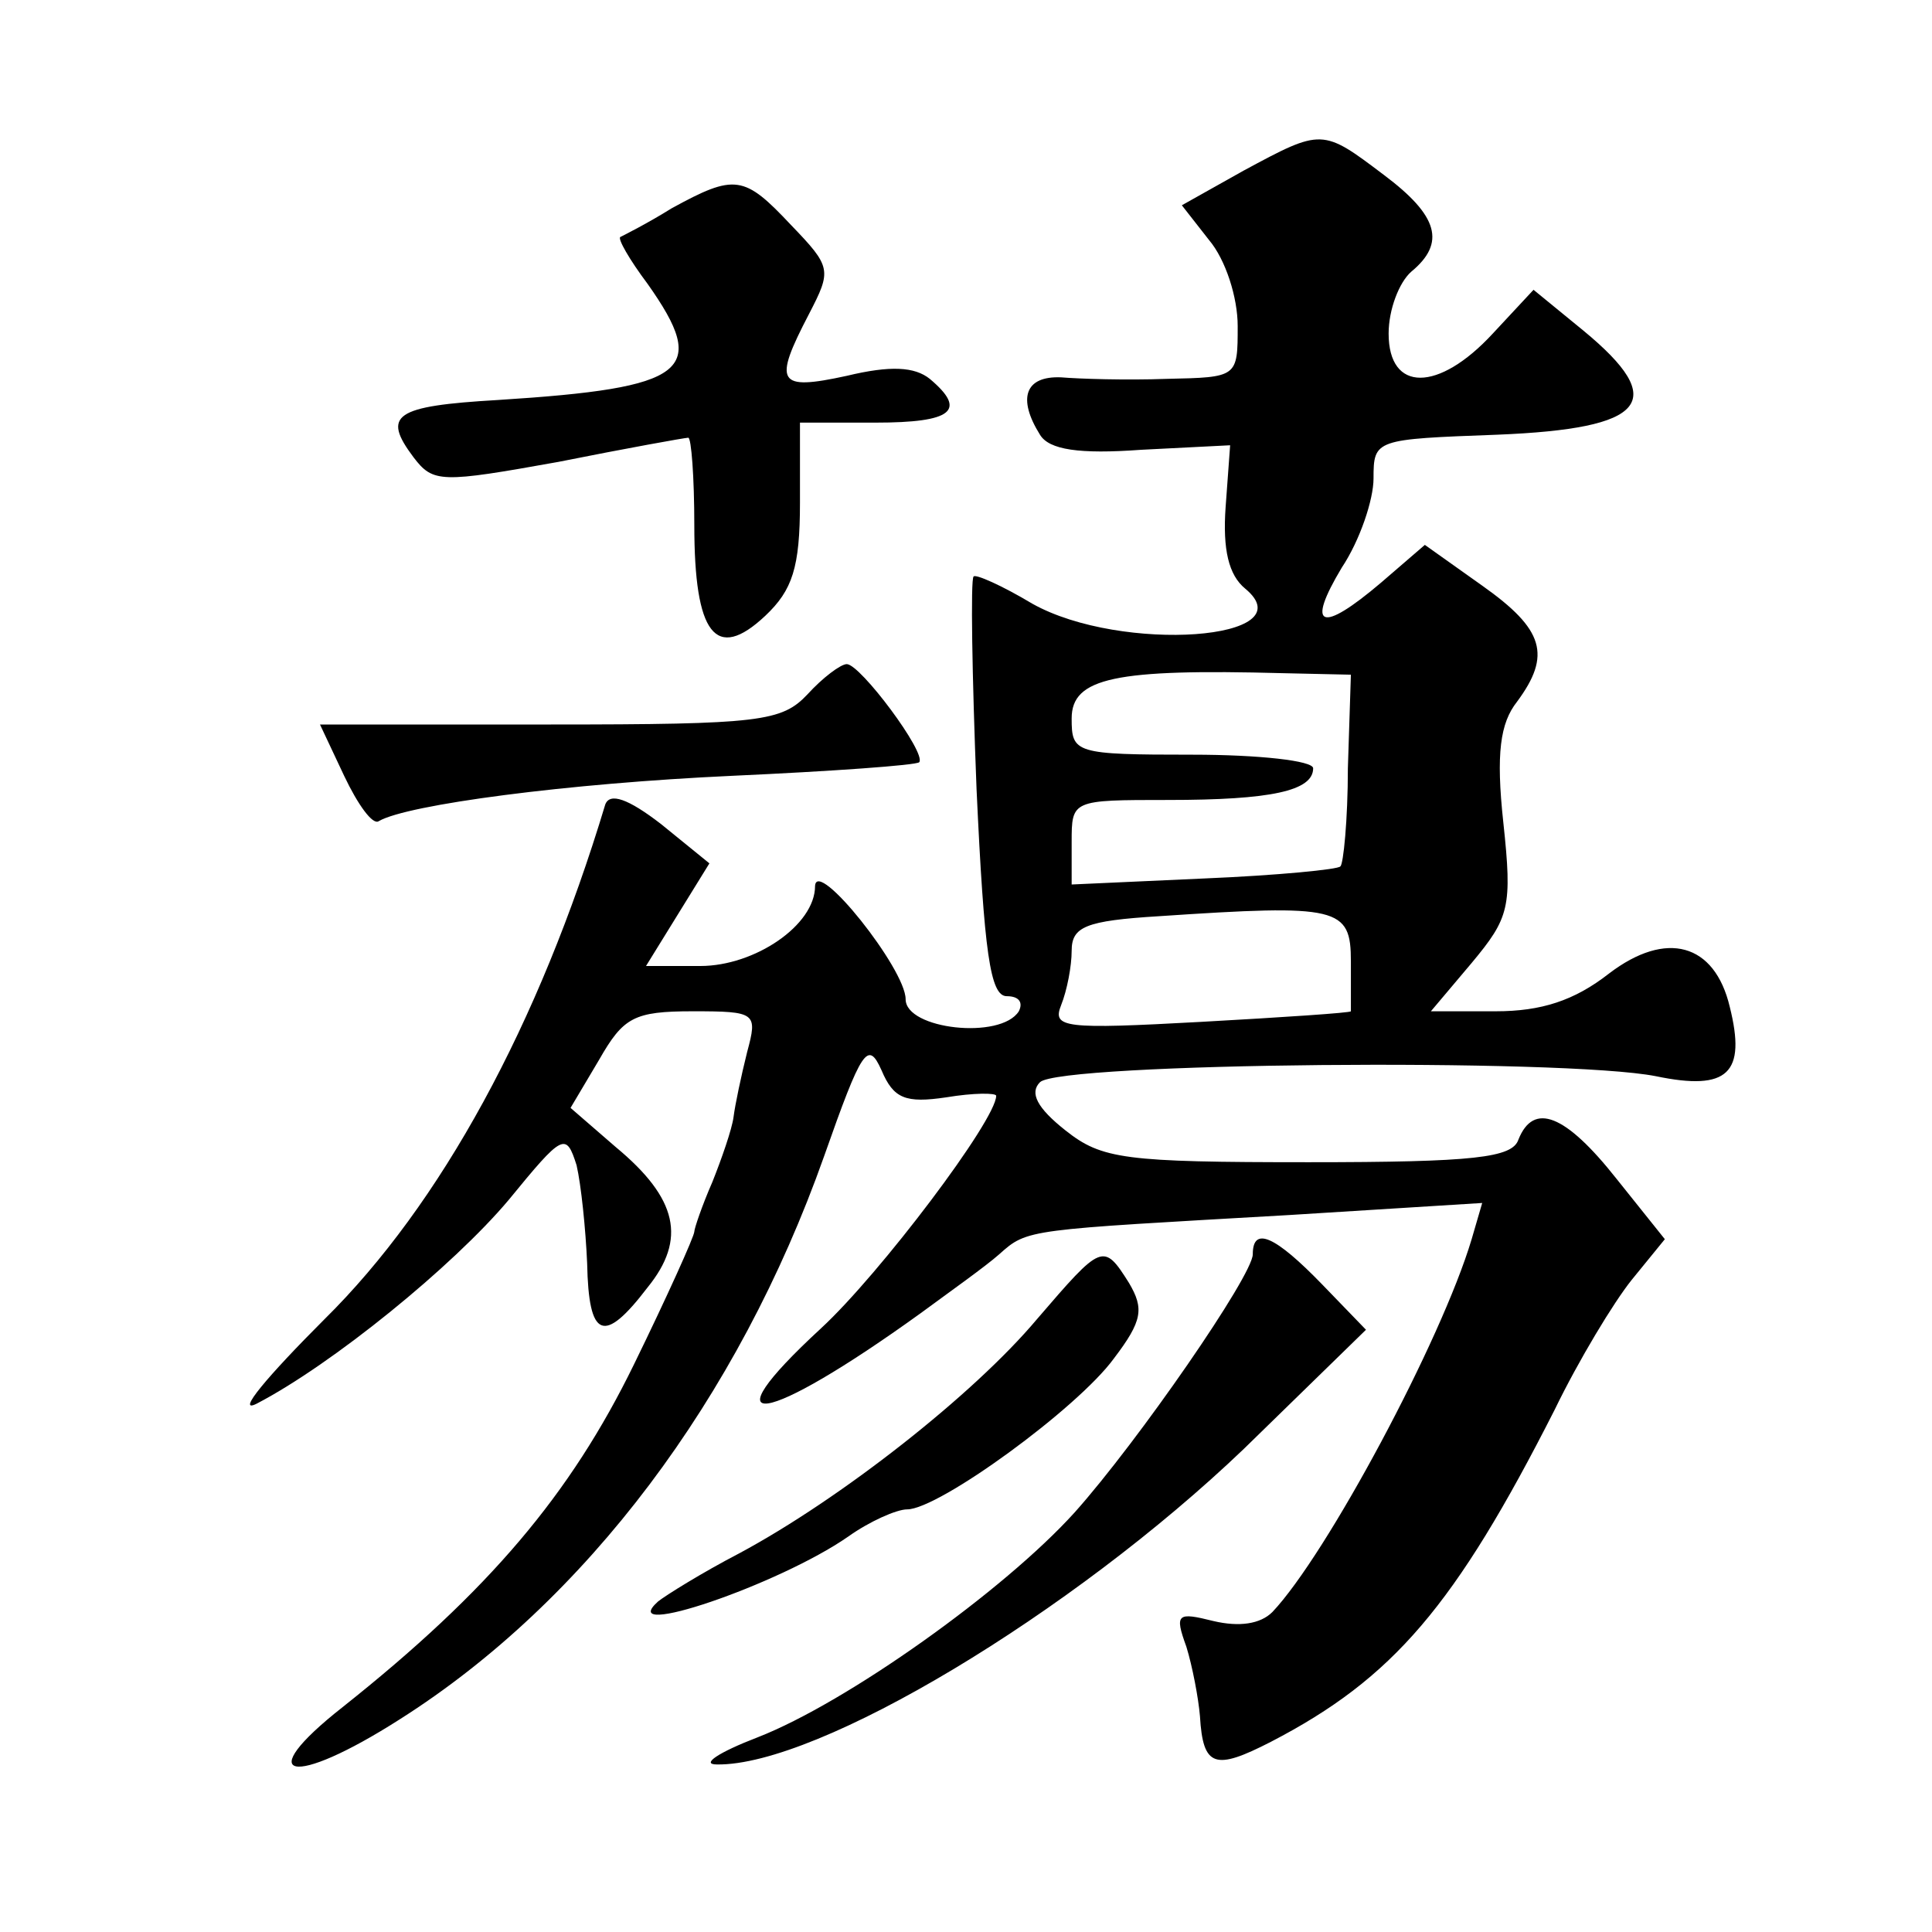
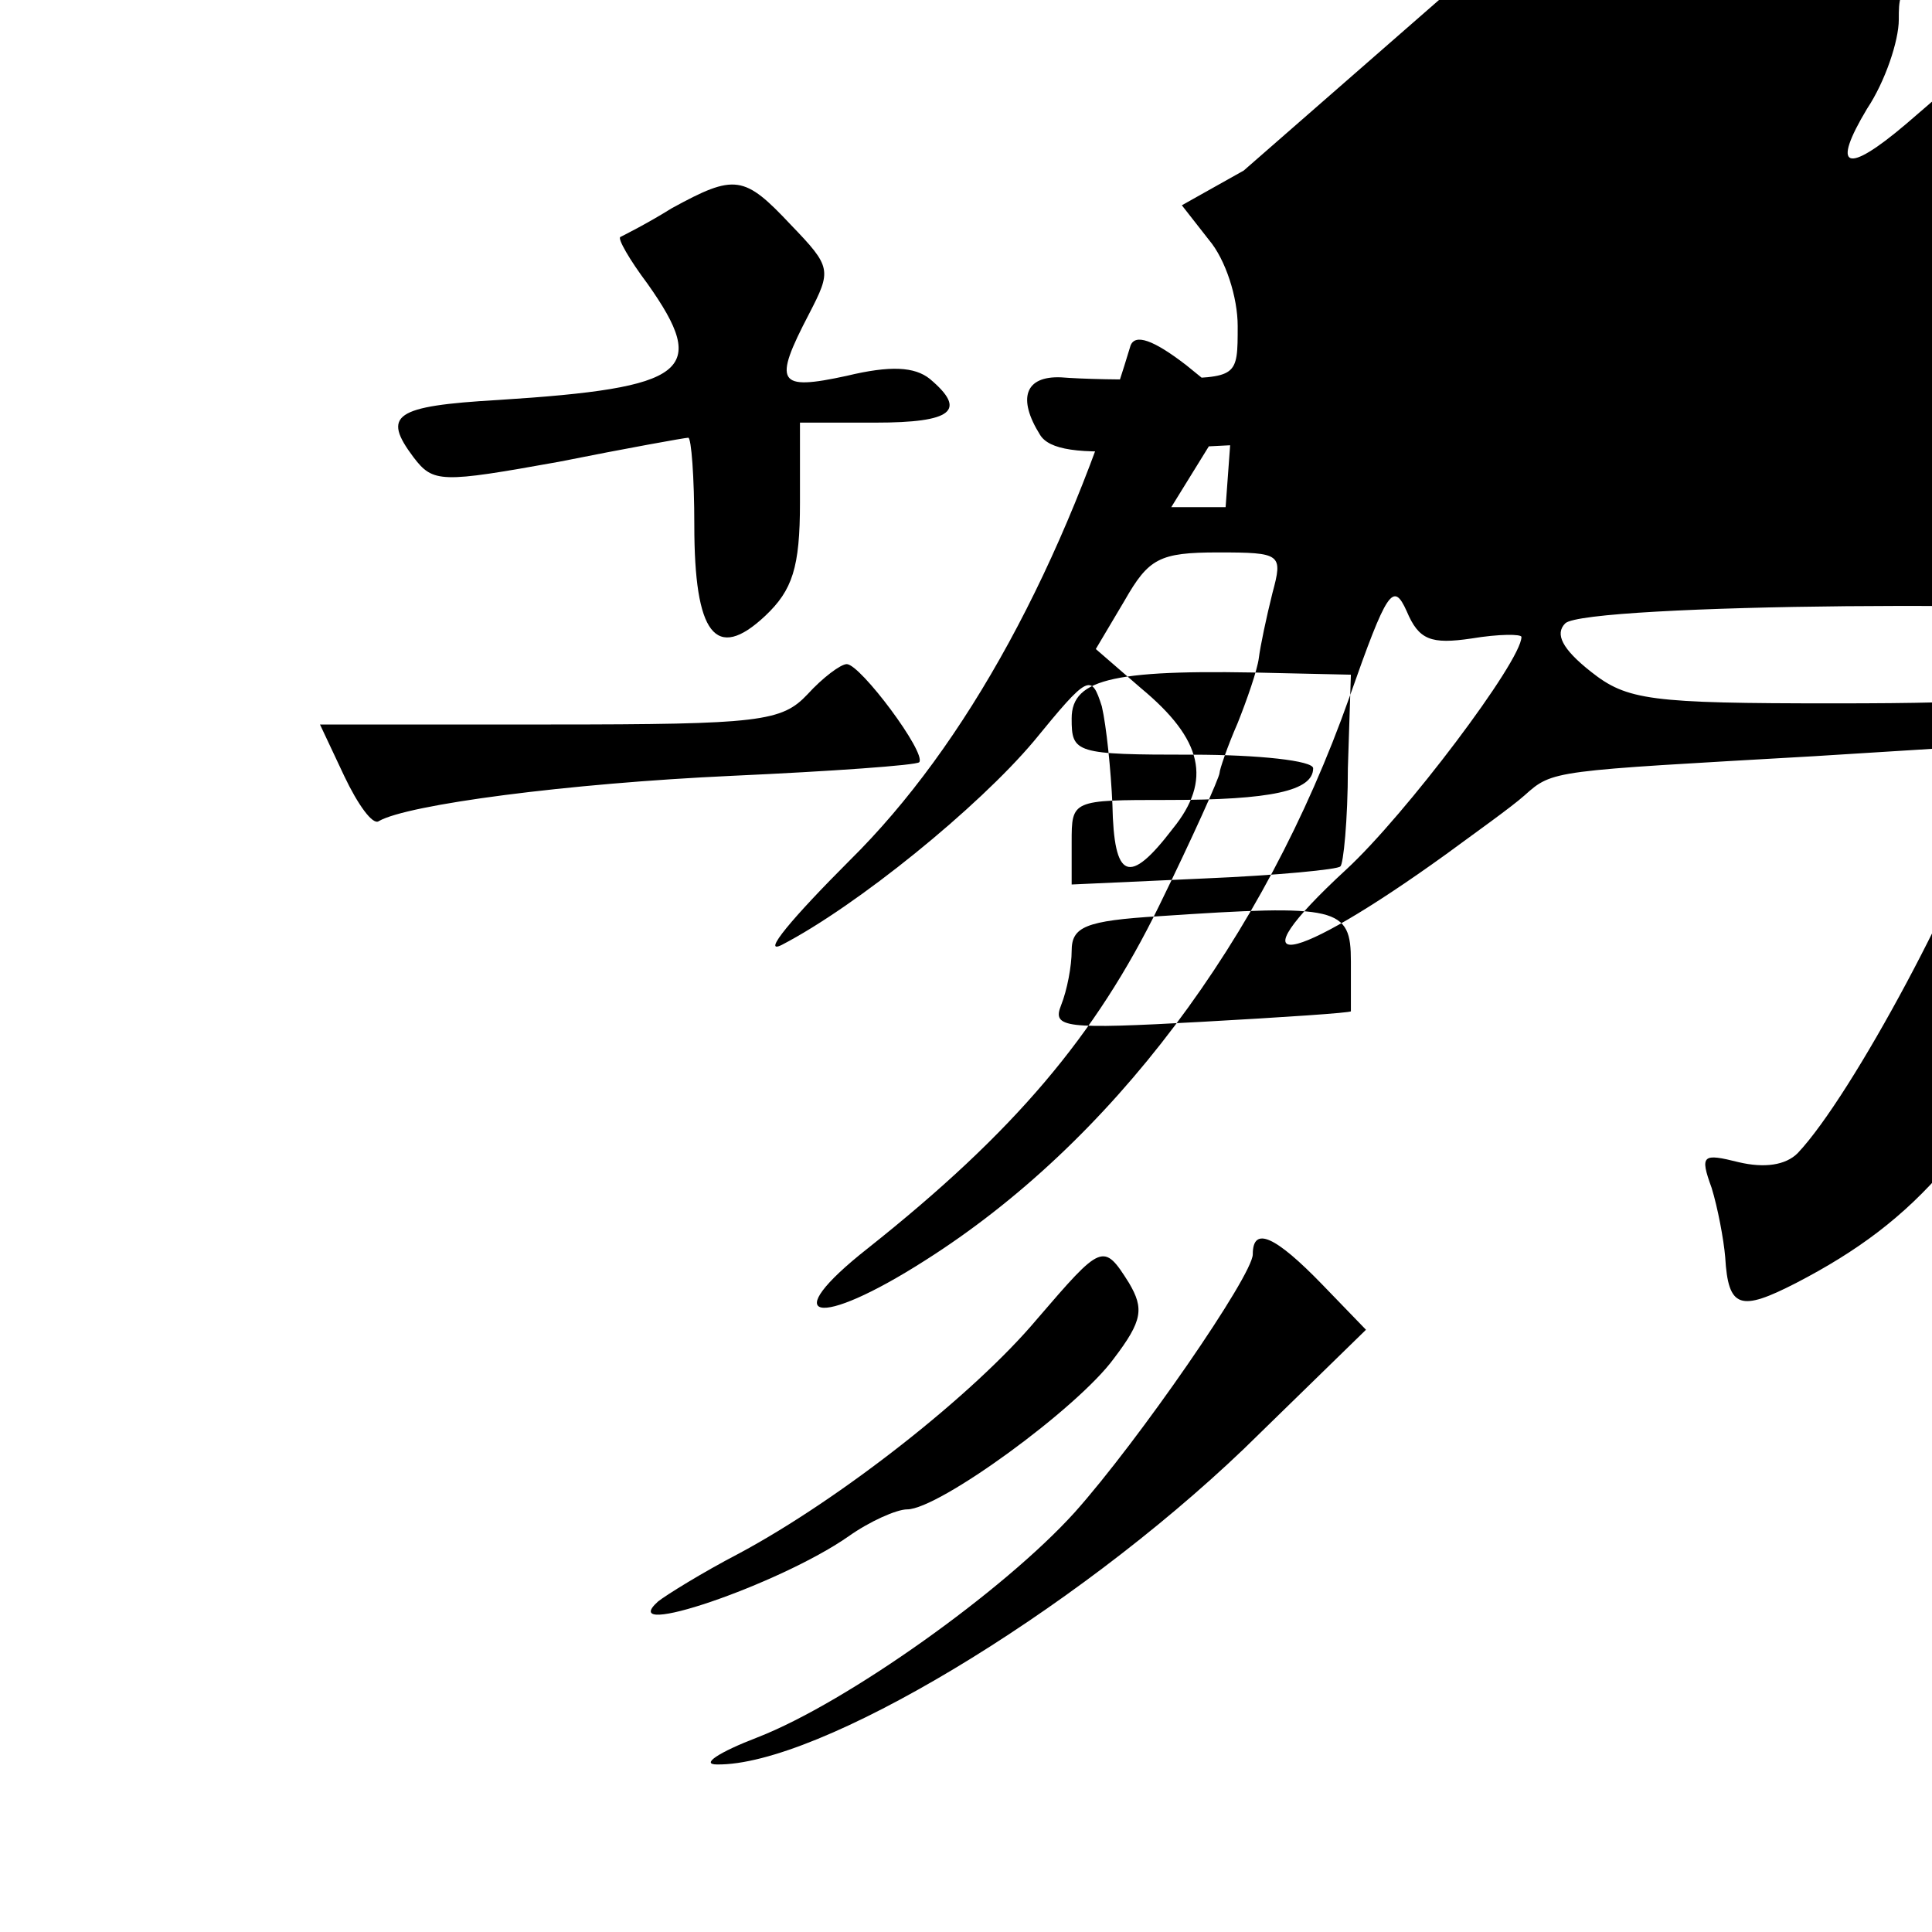
<svg xmlns="http://www.w3.org/2000/svg" version="1.0" width="128pt" height="128pt" viewBox="0 0 128 128" preserveAspectRatio="xMidYMid meet">
  <g transform="translate(0,128) scale(0.1,-0.1)" fill="#0" stroke="none">
-     <path d="M824 1167 l-41 -23 18 -23 c11 -13 19 -38 19 -57 0 -34 0 -34 -47 -35 -27 -1 -58 0 -70 1 -24 1 -29 -14 -14 -38 6 -10 26 -13 67 -10 l59 3 -3 -41 c-2 -28 2 -45 13 -54 41 -34 -82 -43 -141 -10 -20 12 -38 20 -39 18 -2 -2 -1 -65 2 -141 5 -108 9 -137 20 -137 8 0 11 -4 8 -10 -12 -19 -75 -12 -75 8 0 20 -59 94 -60 75 0 -26 -40 -53 -76 -53 l-36 0 21 34 21 34 -32 26 c-22 17 -34 21 -37 13 -44 -146 -109 -265 -186 -341 -38 -38 -59 -63 -45 -56 50 26 130 91 167 135 36 44 38 45 45 23 3 -13 6 -42 7 -65 1 -50 11 -54 40 -16 26 32 20 59 -21 93 l-30 26 19 32 c16 28 23 32 62 32 42 0 43 -1 36 -27 -4 -16 -8 -35 -9 -43 -1 -8 -8 -28 -14 -43 -7 -16 -12 -31 -12 -33 0 -3 -18 -43 -40 -88 -42 -86 -96 -150 -193 -227 -61 -48 -34 -54 38 -8 123 78 224 212 281 373 25 71 29 77 38 57 8 -19 16 -22 43 -18 18 3 33 3 33 1 0 -16 -77 -118 -116 -154 -77 -71 -38 -65 66 10 19 14 43 31 52 39 19 17 18 16 192 26 l128 8 -7 -24 c-20 -67 -96 -209 -132 -247 -8 -8 -22 -10 -39 -6 -24 6 -26 5 -18 -17 4 -13 8 -34 9 -46 2 -34 10 -36 47 -17 81 42 122 90 188 220 16 33 39 71 51 86 l22 27 -32 40 c-34 43 -55 51 -65 26 -4 -12 -29 -15 -139 -15 -122 0 -137 2 -161 21 -19 15 -24 25 -17 32 13 13 347 16 408 4 48 -10 60 2 49 46 -10 42 -42 51 -80 22 -23 -18 -45 -25 -75 -25 l-43 0 27 32 c25 30 27 37 21 93 -5 46 -2 66 9 80 23 31 18 48 -23 77 l-38 27 -29 -25 c-40 -34 -50 -30 -26 10 12 18 21 45 21 59 0 26 1 26 82 29 99 4 114 22 57 69 l-33 27 -27 -29 c-36 -39 -69 -39 -69 0 0 16 7 34 15 41 23 19 18 37 -18 64 -41 31 -41 31 -93 3z m69 -396 c0 -34 -3 -64 -5 -65 -1 -2 -42 -6 -90 -8 l-88 -4 0 28 c0 28 0 28 64 28 68 0 96 6 96 21 0 5 -36 9 -80 9 -78 0 -80 1 -80 24 0 27 29 33 140 30 l45 -1 -2 -62z m2 -128 c0 -18 0 -33 0 -33 0 -1 -45 -4 -99 -7 -91 -5 -99 -4 -93 11 4 10 7 26 7 36 0 16 9 20 58 23 119 8 127 6 127 -30z M445 1142 c-16 -10 -32 -18 -34 -19 -2 -1 6 -15 18 -31 41 -58 27 -69 -99 -77 -69 -4 -77 -10 -56 -38 13 -17 18 -17 96 -3 45 9 84 16 86 16 2 0 4 -26 4 -58 0 -72 14 -91 47 -60 18 17 23 32 23 75 l0 53 50 0 c51 0 61 8 36 29 -10 8 -26 9 -55 2 -46 -10 -49 -5 -25 41 15 29 15 31 -12 59 -31 33 -37 34 -79 11z M535 820 c-17 -18 -31 -20 -170 -20 l-153 0 16 -34 c9 -19 19 -33 23 -30 19 11 125 25 234 30 66 3 122 7 124 9 5 6 -39 65 -48 65 -4 0 -16 -9 -26 -20z M830 449 c0 -14 -76 -124 -118 -171 -47 -52 -151 -126 -210 -149 -26 -10 -38 -18 -27 -18 67 -1 235 100 349 209 l81 79 -29 30 c-31 32 -46 39 -46 20z M687 406 c-42 -50 -130 -119 -197 -155 -25 -13 -49 -28 -54 -32 -29 -26 80 11 126 43 14 10 32 18 39 18 21 0 113 67 137 100 19 25 20 33 10 50 -17 27 -18 26 -61 -24z" />
+     <path d="M824 1167 l-41 -23 18 -23 c11 -13 19 -38 19 -57 0 -34 0 -34 -47 -35 -27 -1 -58 0 -70 1 -24 1 -29 -14 -14 -38 6 -10 26 -13 67 -10 l59 3 -3 -41 l-36 0 21 34 21 34 -32 26 c-22 17 -34 21 -37 13 -44 -146 -109 -265 -186 -341 -38 -38 -59 -63 -45 -56 50 26 130 91 167 135 36 44 38 45 45 23 3 -13 6 -42 7 -65 1 -50 11 -54 40 -16 26 32 20 59 -21 93 l-30 26 19 32 c16 28 23 32 62 32 42 0 43 -1 36 -27 -4 -16 -8 -35 -9 -43 -1 -8 -8 -28 -14 -43 -7 -16 -12 -31 -12 -33 0 -3 -18 -43 -40 -88 -42 -86 -96 -150 -193 -227 -61 -48 -34 -54 38 -8 123 78 224 212 281 373 25 71 29 77 38 57 8 -19 16 -22 43 -18 18 3 33 3 33 1 0 -16 -77 -118 -116 -154 -77 -71 -38 -65 66 10 19 14 43 31 52 39 19 17 18 16 192 26 l128 8 -7 -24 c-20 -67 -96 -209 -132 -247 -8 -8 -22 -10 -39 -6 -24 6 -26 5 -18 -17 4 -13 8 -34 9 -46 2 -34 10 -36 47 -17 81 42 122 90 188 220 16 33 39 71 51 86 l22 27 -32 40 c-34 43 -55 51 -65 26 -4 -12 -29 -15 -139 -15 -122 0 -137 2 -161 21 -19 15 -24 25 -17 32 13 13 347 16 408 4 48 -10 60 2 49 46 -10 42 -42 51 -80 22 -23 -18 -45 -25 -75 -25 l-43 0 27 32 c25 30 27 37 21 93 -5 46 -2 66 9 80 23 31 18 48 -23 77 l-38 27 -29 -25 c-40 -34 -50 -30 -26 10 12 18 21 45 21 59 0 26 1 26 82 29 99 4 114 22 57 69 l-33 27 -27 -29 c-36 -39 -69 -39 -69 0 0 16 7 34 15 41 23 19 18 37 -18 64 -41 31 -41 31 -93 3z m69 -396 c0 -34 -3 -64 -5 -65 -1 -2 -42 -6 -90 -8 l-88 -4 0 28 c0 28 0 28 64 28 68 0 96 6 96 21 0 5 -36 9 -80 9 -78 0 -80 1 -80 24 0 27 29 33 140 30 l45 -1 -2 -62z m2 -128 c0 -18 0 -33 0 -33 0 -1 -45 -4 -99 -7 -91 -5 -99 -4 -93 11 4 10 7 26 7 36 0 16 9 20 58 23 119 8 127 6 127 -30z M445 1142 c-16 -10 -32 -18 -34 -19 -2 -1 6 -15 18 -31 41 -58 27 -69 -99 -77 -69 -4 -77 -10 -56 -38 13 -17 18 -17 96 -3 45 9 84 16 86 16 2 0 4 -26 4 -58 0 -72 14 -91 47 -60 18 17 23 32 23 75 l0 53 50 0 c51 0 61 8 36 29 -10 8 -26 9 -55 2 -46 -10 -49 -5 -25 41 15 29 15 31 -12 59 -31 33 -37 34 -79 11z M535 820 c-17 -18 -31 -20 -170 -20 l-153 0 16 -34 c9 -19 19 -33 23 -30 19 11 125 25 234 30 66 3 122 7 124 9 5 6 -39 65 -48 65 -4 0 -16 -9 -26 -20z M830 449 c0 -14 -76 -124 -118 -171 -47 -52 -151 -126 -210 -149 -26 -10 -38 -18 -27 -18 67 -1 235 100 349 209 l81 79 -29 30 c-31 32 -46 39 -46 20z M687 406 c-42 -50 -130 -119 -197 -155 -25 -13 -49 -28 -54 -32 -29 -26 80 11 126 43 14 10 32 18 39 18 21 0 113 67 137 100 19 25 20 33 10 50 -17 27 -18 26 -61 -24z" />
  </g>
</svg>